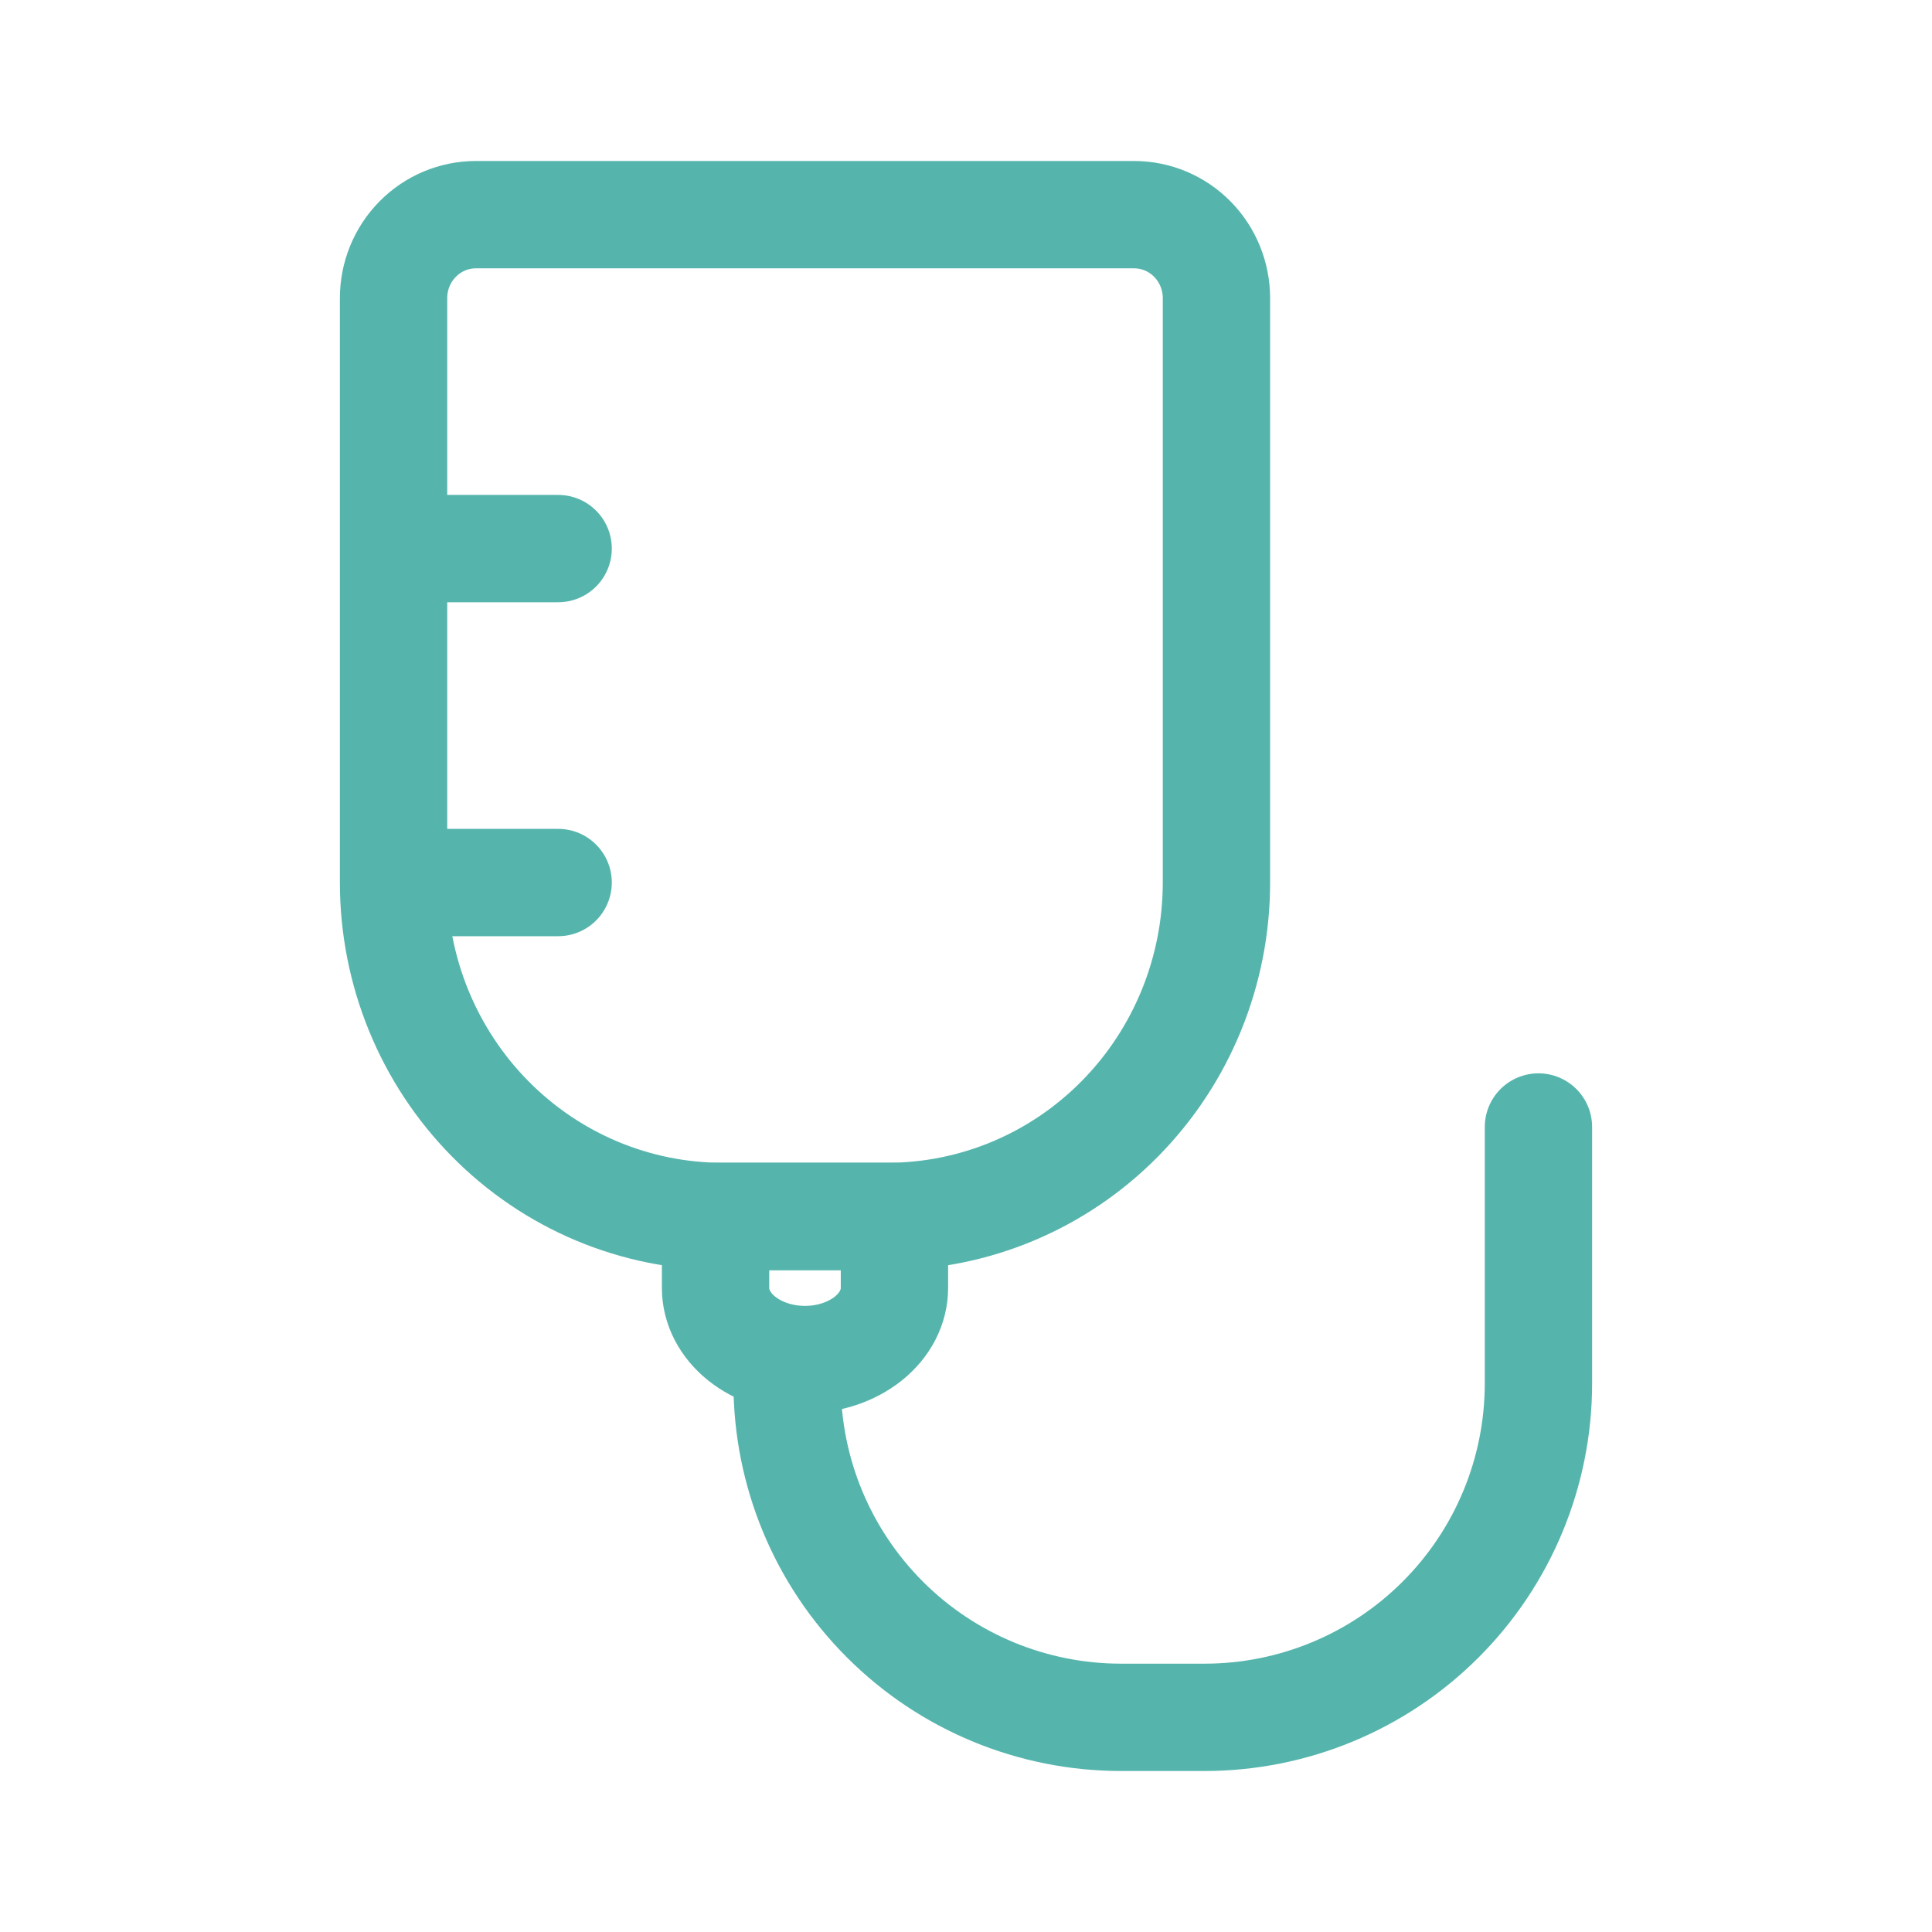
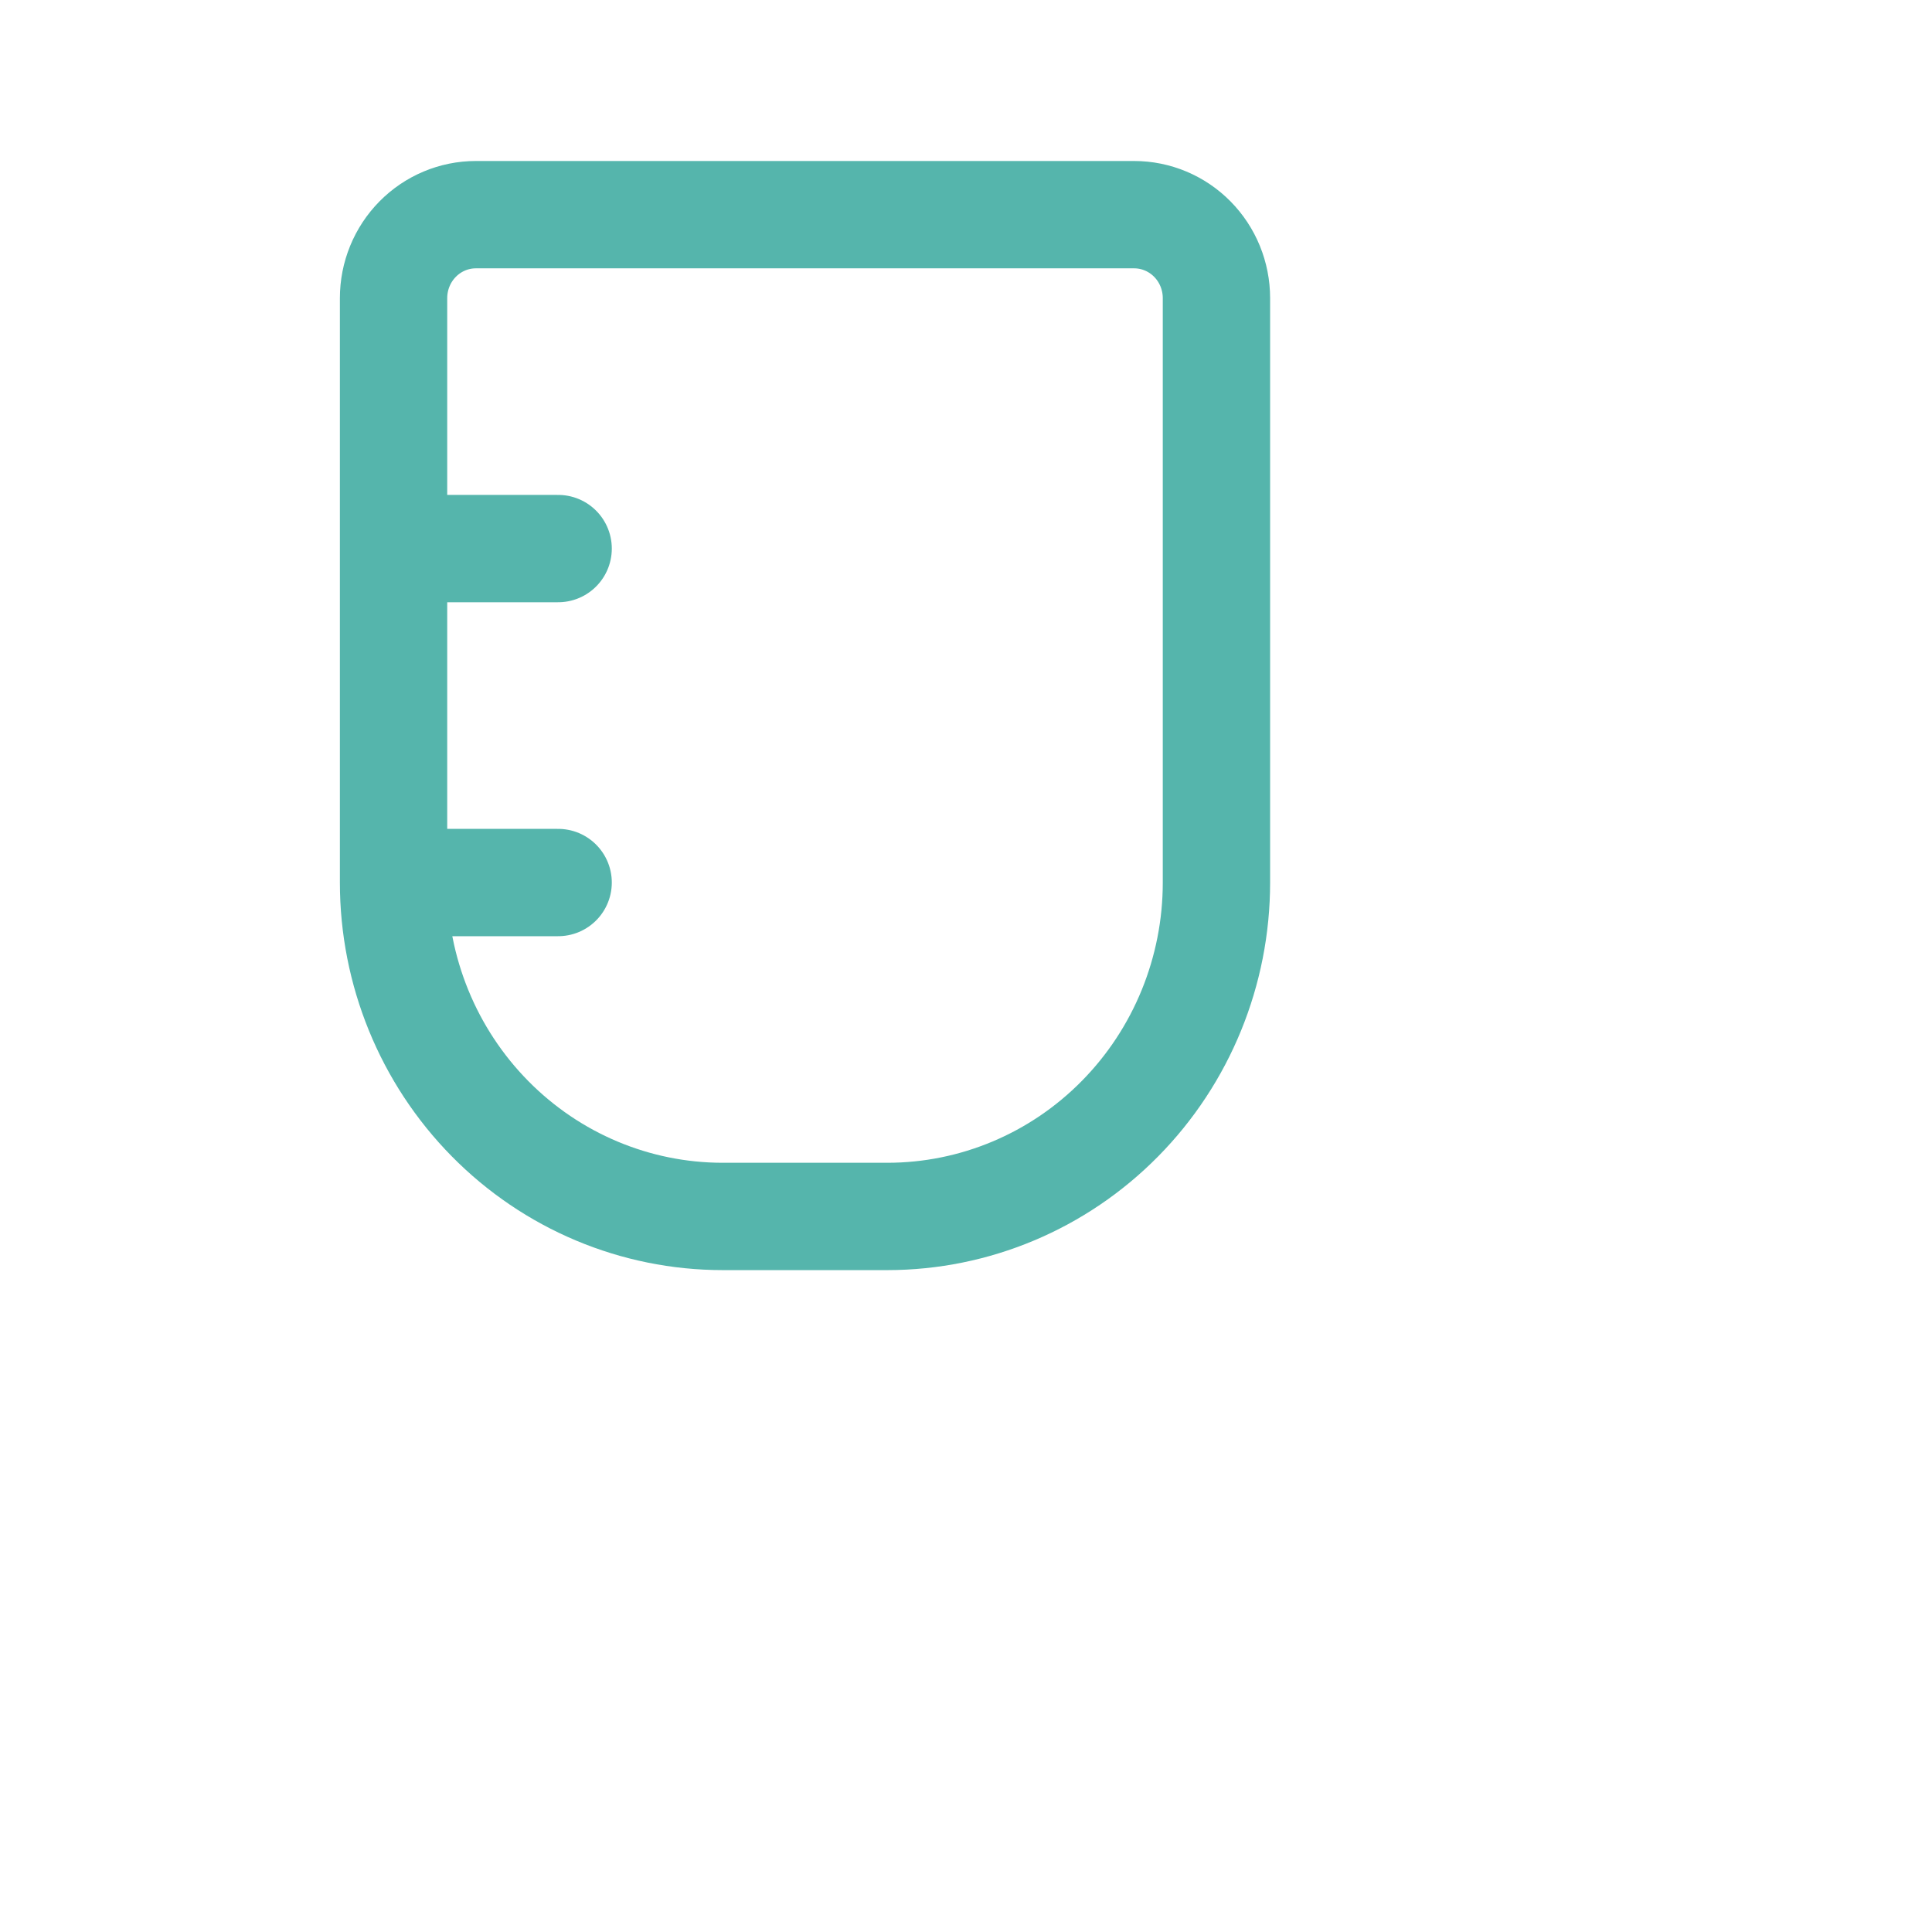
<svg xmlns="http://www.w3.org/2000/svg" width="54" height="54" viewBox="0 0 54 54" fill="none">
-   <path d="M20 34H25V36C25 36.53 24.737 37.039 24.268 37.414C23.799 37.789 23.163 38 22.5 38C21.837 38 21.201 37.789 20.732 37.414C20.263 37.039 20 36.53 20 36V34Z" stroke="#55B5AC" stroke-width="3" stroke-linecap="round" stroke-linejoin="round" />
-   <path d="M22 38.667C22 41.142 22.983 43.516 24.734 45.266C26.484 47.017 28.858 48 31.333 48H33.667C36.142 48 38.516 47.017 40.266 45.266C42.017 43.516 43 41.142 43 38.667V31.5" stroke="#55B5AC" stroke-width="3" stroke-linecap="round" stroke-linejoin="round" />
  <path d="M11 24.667C11 27.142 11.969 29.516 13.695 31.266C15.42 33.017 17.76 34 20.2 34H24.8C27.24 34 29.58 33.017 31.305 31.266C33.031 29.516 34 27.142 34 24.667V8.333C34 7.714 33.758 7.121 33.326 6.683C32.895 6.246 32.31 6 31.7 6H13.3C12.69 6 12.105 6.246 11.674 6.683C11.242 7.121 11 7.714 11 8.333V24.667ZM11 24.667H15.6M11 15.333H15.6" stroke="#55B5AC" stroke-width="3" stroke-linecap="round" stroke-linejoin="round" />
</svg>